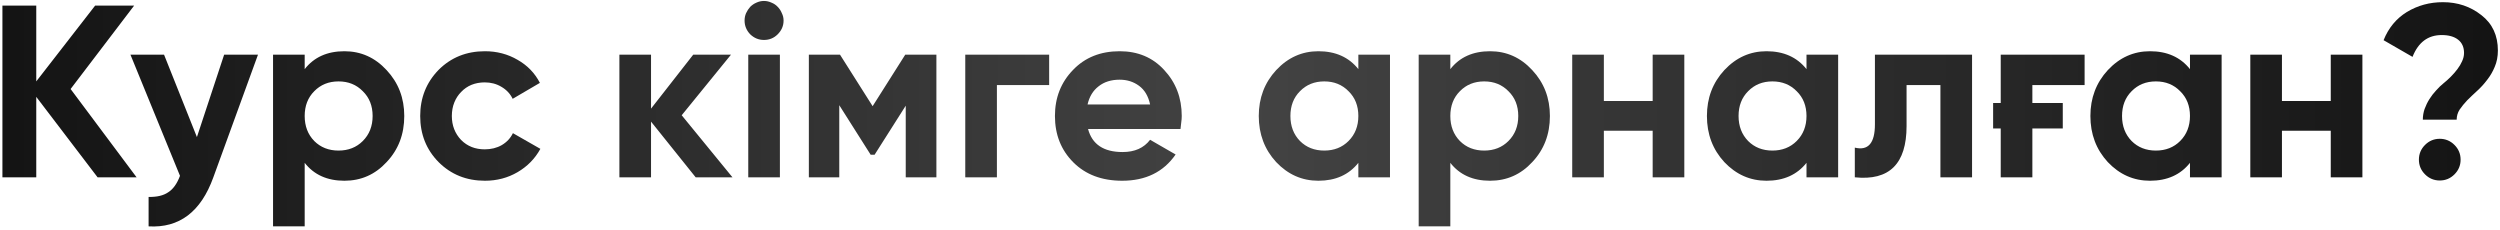
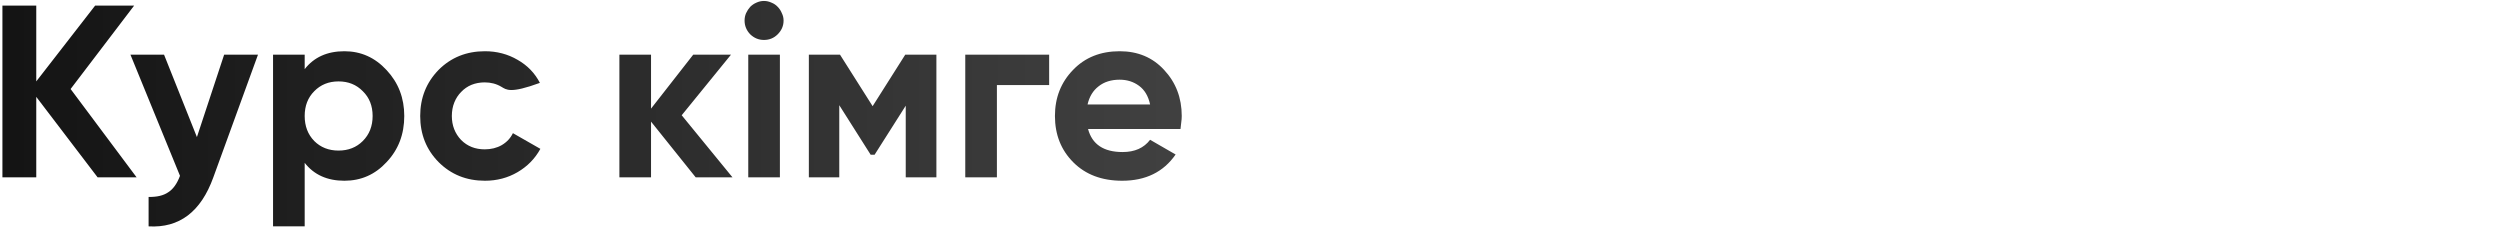
<svg xmlns="http://www.w3.org/2000/svg" width="846" height="78" viewBox="0 0 846 78" fill="none">
-   <path d="M46.219 60H33.022L12.272 32.776V60H0.818V1.9H12.272V27.547L32.192 1.9H45.389L23.892 30.12L46.219 60ZM75.849 18.5H87.303L72.197 60C67.991 71.675 60.687 77.209 50.285 76.6V66.64C53.107 66.695 55.32 66.17 56.925 65.063C58.585 64.012 59.913 62.158 60.909 59.502L44.143 18.5H55.514L66.636 46.388L75.849 18.5ZM116.551 17.338C122.14 17.338 126.898 19.468 130.827 23.729C134.811 27.99 136.803 33.163 136.803 39.25C136.803 45.447 134.811 50.649 130.827 54.854C126.954 59.059 122.195 61.162 116.551 61.162C110.741 61.162 106.259 59.142 103.105 55.103V76.6H92.398V18.5H103.105V23.397C106.259 19.358 110.741 17.338 116.551 17.338ZM106.342 47.716C108.5 49.874 111.239 50.953 114.559 50.953C117.879 50.953 120.618 49.874 122.776 47.716C124.989 45.503 126.096 42.681 126.096 39.25C126.096 35.819 124.989 33.025 122.776 30.867C120.618 28.654 117.879 27.547 114.559 27.547C111.239 27.547 108.5 28.654 106.342 30.867C104.184 33.025 103.105 35.819 103.105 39.25C103.105 42.681 104.184 45.503 106.342 47.716ZM164.108 61.162C157.855 61.162 152.626 59.059 148.421 54.854C144.271 50.649 142.196 45.447 142.196 39.25C142.196 33.108 144.271 27.907 148.421 23.646C152.626 19.441 157.855 17.338 164.108 17.338C168.147 17.338 171.827 18.306 175.147 20.243C178.467 22.124 180.985 24.725 182.7 28.045L173.487 33.44C172.657 31.725 171.384 30.369 169.669 29.373C168.009 28.377 166.128 27.879 164.025 27.879C162.42 27.879 160.926 28.156 159.543 28.709C158.215 29.262 157.053 30.065 156.057 31.116C155.061 32.112 154.286 33.302 153.733 34.685C153.18 36.068 152.903 37.59 152.903 39.25C152.903 42.459 153.954 45.171 156.057 47.384C158.16 49.487 160.816 50.538 164.025 50.538C166.183 50.538 168.092 50.068 169.752 49.127C171.467 48.131 172.74 46.775 173.57 45.06L182.866 50.372C181.04 53.692 178.467 56.32 175.147 58.257C171.827 60.194 168.147 61.162 164.108 61.162ZM247.866 60H235.416L220.31 41.159V60H209.603V18.5H220.31V36.76L234.586 18.5H247.368L230.685 39.001L247.866 60ZM258.522 13.52C256.752 13.52 255.202 12.884 253.874 11.611C252.602 10.283 251.965 8.734 251.965 6.963C251.965 6.078 252.131 5.248 252.463 4.473C252.851 3.643 253.321 2.924 253.874 2.315C254.483 1.706 255.175 1.236 255.949 0.904C256.779 0.517 257.637 0.323 258.522 0.323C259.408 0.323 260.265 0.517 261.095 0.904C261.925 1.236 262.617 1.706 263.17 2.315C263.779 2.924 264.249 3.643 264.581 4.473C264.969 5.248 265.162 6.078 265.162 6.963C265.162 8.734 264.498 10.283 263.17 11.611C261.898 12.884 260.348 13.52 258.522 13.52ZM253.21 60V18.5H263.917V60H253.21ZM316.877 18.5V60H306.502V35.764L295.961 52.364H294.633L284.009 35.598V60H273.717V18.5H284.258L295.297 35.93L306.336 18.5H316.877ZM355.032 18.5V28.792H337.353V60H326.646V18.5H355.032ZM368.196 43.649C369.579 48.85 373.48 51.451 379.899 51.451C383.994 51.451 387.092 50.068 389.195 47.301L397.827 52.281C393.732 58.202 387.701 61.162 379.733 61.162C372.872 61.162 367.366 59.087 363.216 54.937C359.066 50.787 356.991 45.558 356.991 39.25C356.991 33.053 359.038 27.851 363.133 23.646C367.172 19.441 372.429 17.338 378.903 17.338C385.045 17.338 390.053 19.441 393.926 23.646C397.91 27.907 399.902 33.108 399.902 39.25C399.902 39.969 399.847 40.689 399.736 41.408C399.681 42.127 399.598 42.874 399.487 43.649H368.196ZM389.195 35.349C388.586 32.527 387.341 30.424 385.46 29.041C383.579 27.658 381.393 26.966 378.903 26.966C376.026 26.966 373.646 27.713 371.765 29.207C369.884 30.646 368.639 32.693 368.03 35.349H389.195Z" fill="url(#paint0_linear_35_512)" />
-   <path d="M459.666 18.5H470.373V60H459.666V55.103C456.457 59.142 451.947 61.162 446.137 61.162C440.604 61.162 435.845 59.059 431.861 54.854C427.933 50.593 425.968 45.392 425.968 39.25C425.968 33.163 427.933 27.99 431.861 23.729C435.845 19.468 440.604 17.338 446.137 17.338C451.947 17.338 456.457 19.358 459.666 23.397V18.5ZM439.912 47.716C442.07 49.874 444.809 50.953 448.129 50.953C451.449 50.953 454.188 49.874 456.346 47.716C458.56 45.503 459.666 42.681 459.666 39.25C459.666 35.819 458.56 33.025 456.346 30.867C454.188 28.654 451.449 27.547 448.129 27.547C444.809 27.547 442.07 28.654 439.912 30.867C437.754 33.025 436.675 35.819 436.675 39.25C436.675 42.681 437.754 45.503 439.912 47.716ZM504.236 17.338C509.824 17.338 514.583 19.468 518.512 23.729C522.496 27.99 524.488 33.163 524.488 39.25C524.488 45.447 522.496 50.649 518.512 54.854C514.638 59.059 509.88 61.162 504.236 61.162C498.426 61.162 493.944 59.142 490.79 55.103V76.6H480.083V18.5H490.79V23.397C493.944 19.358 498.426 17.338 504.236 17.338ZM494.027 47.716C496.185 49.874 498.924 50.953 502.244 50.953C505.564 50.953 508.303 49.874 510.461 47.716C512.674 45.503 513.781 42.681 513.781 39.25C513.781 35.819 512.674 33.025 510.461 30.867C508.303 28.654 505.564 27.547 502.244 27.547C498.924 27.547 496.185 28.654 494.027 30.867C491.869 33.025 490.79 35.819 490.79 39.25C490.79 42.681 491.869 45.503 494.027 47.716ZM559.263 18.5H569.97V60H559.263V44.23H542.746V60H532.039V18.5H542.746V34.187H559.263V18.5ZM611.32 18.5H622.027V60H611.32V55.103C608.11 59.142 603.601 61.162 597.791 61.162C592.257 61.162 587.499 59.059 583.515 54.854C579.586 50.593 577.622 45.392 577.622 39.25C577.622 33.163 579.586 27.99 583.515 23.729C587.499 19.468 592.257 17.338 597.791 17.338C603.601 17.338 608.11 19.358 611.32 23.397V18.5ZM591.566 47.716C593.724 49.874 596.463 50.953 599.783 50.953C603.103 50.953 605.842 49.874 608 47.716C610.213 45.503 611.32 42.681 611.32 39.25C611.32 35.819 610.213 33.025 608 30.867C605.842 28.654 603.103 27.547 599.783 27.547C596.463 27.547 593.724 28.654 591.566 30.867C589.408 33.025 588.329 35.819 588.329 39.25C588.329 42.681 589.408 45.503 591.566 47.716ZM667.343 18.5V60H656.636V28.792H645.182V42.653C645.182 55.435 639.344 61.217 627.669 60V49.957C632.206 51.064 634.475 48.435 634.475 42.072V18.5H667.343ZM677.045 34.851V18.5H705.431V28.792H687.752V34.851H698.044V43.483H687.752V60H677.045V43.483H674.472V34.851H677.045ZM741.088 18.5H751.795V60H741.088V55.103C737.879 59.142 733.369 61.162 727.559 61.162C722.026 61.162 717.267 59.059 713.283 54.854C709.355 50.593 707.39 45.392 707.39 39.25C707.39 33.163 709.355 27.99 713.283 23.729C717.267 19.468 722.026 17.338 727.559 17.338C733.369 17.338 737.879 19.358 741.088 23.397V18.5ZM721.334 47.716C723.492 49.874 726.231 50.953 729.551 50.953C732.871 50.953 735.61 49.874 737.768 47.716C739.982 45.503 741.088 42.681 741.088 39.25C741.088 35.819 739.982 33.025 737.768 30.867C735.61 28.654 732.871 27.547 729.551 27.547C726.231 27.547 723.492 28.654 721.334 30.867C719.176 33.025 718.097 35.819 718.097 39.25C718.097 42.681 719.176 45.503 721.334 47.716ZM788.728 18.5H799.435V60H788.728V44.23H772.211V60H761.504V18.5H772.211V34.187H788.728V18.5ZM819.885 40.495C819.885 39.278 820.079 38.088 820.466 36.926C820.909 35.709 821.462 34.574 822.126 33.523C822.79 32.472 823.537 31.503 824.367 30.618C825.197 29.677 826.027 28.875 826.857 28.211C827.687 27.547 828.517 26.8 829.347 25.97C830.177 25.14 830.924 24.282 831.588 23.397C832.252 22.512 832.778 21.626 833.165 20.741C833.608 19.8 833.829 18.86 833.829 17.919C833.829 15.982 833.165 14.488 831.837 13.437C830.509 12.386 828.656 11.86 826.276 11.86C821.628 11.86 818.336 14.322 816.399 19.247L806.605 13.603C808.265 9.453 810.894 6.271 814.49 4.058C818.142 1.845 822.209 0.738 826.691 0.738C831.671 0.738 836.015 2.204 839.722 5.137C843.43 8.014 845.283 11.998 845.283 17.089C845.283 19.136 844.924 20.99 844.204 22.65C843.54 24.255 842.683 25.721 841.631 27.049C840.635 28.377 839.529 29.594 838.311 30.701C837.094 31.808 835.96 32.887 834.908 33.938C833.912 34.989 833.055 36.041 832.335 37.092C831.671 38.143 831.339 39.278 831.339 40.495H819.885ZM830.592 59.004C829.209 60.387 827.549 61.079 825.612 61.079C823.676 61.079 822.016 60.387 820.632 59.004C819.249 57.621 818.557 55.961 818.557 54.024C818.557 52.087 819.249 50.427 820.632 49.044C822.016 47.661 823.676 46.969 825.612 46.969C827.549 46.969 829.209 47.661 830.592 49.044C831.976 50.427 832.667 52.087 832.667 54.024C832.667 55.961 831.976 57.621 830.592 59.004Z" fill="url(#paint1_linear_35_512)" />
+   <path d="M46.219 60H33.022L12.272 32.776V60H0.818V1.9H12.272V27.547L32.192 1.9H45.389L23.892 30.12L46.219 60ZM75.849 18.5H87.303L72.197 60C67.991 71.675 60.687 77.209 50.285 76.6V66.64C53.107 66.695 55.32 66.17 56.925 65.063C58.585 64.012 59.913 62.158 60.909 59.502L44.143 18.5H55.514L66.636 46.388L75.849 18.5ZM116.551 17.338C122.14 17.338 126.898 19.468 130.827 23.729C134.811 27.99 136.803 33.163 136.803 39.25C136.803 45.447 134.811 50.649 130.827 54.854C126.954 59.059 122.195 61.162 116.551 61.162C110.741 61.162 106.259 59.142 103.105 55.103V76.6H92.398V18.5H103.105V23.397C106.259 19.358 110.741 17.338 116.551 17.338ZM106.342 47.716C108.5 49.874 111.239 50.953 114.559 50.953C117.879 50.953 120.618 49.874 122.776 47.716C124.989 45.503 126.096 42.681 126.096 39.25C126.096 35.819 124.989 33.025 122.776 30.867C120.618 28.654 117.879 27.547 114.559 27.547C111.239 27.547 108.5 28.654 106.342 30.867C104.184 33.025 103.105 35.819 103.105 39.25C103.105 42.681 104.184 45.503 106.342 47.716ZM164.108 61.162C157.855 61.162 152.626 59.059 148.421 54.854C144.271 50.649 142.196 45.447 142.196 39.25C142.196 33.108 144.271 27.907 148.421 23.646C152.626 19.441 157.855 17.338 164.108 17.338C168.147 17.338 171.827 18.306 175.147 20.243C178.467 22.124 180.985 24.725 182.7 28.045C172.657 31.725 171.384 30.369 169.669 29.373C168.009 28.377 166.128 27.879 164.025 27.879C162.42 27.879 160.926 28.156 159.543 28.709C158.215 29.262 157.053 30.065 156.057 31.116C155.061 32.112 154.286 33.302 153.733 34.685C153.18 36.068 152.903 37.59 152.903 39.25C152.903 42.459 153.954 45.171 156.057 47.384C158.16 49.487 160.816 50.538 164.025 50.538C166.183 50.538 168.092 50.068 169.752 49.127C171.467 48.131 172.74 46.775 173.57 45.06L182.866 50.372C181.04 53.692 178.467 56.32 175.147 58.257C171.827 60.194 168.147 61.162 164.108 61.162ZM247.866 60H235.416L220.31 41.159V60H209.603V18.5H220.31V36.76L234.586 18.5H247.368L230.685 39.001L247.866 60ZM258.522 13.52C256.752 13.52 255.202 12.884 253.874 11.611C252.602 10.283 251.965 8.734 251.965 6.963C251.965 6.078 252.131 5.248 252.463 4.473C252.851 3.643 253.321 2.924 253.874 2.315C254.483 1.706 255.175 1.236 255.949 0.904C256.779 0.517 257.637 0.323 258.522 0.323C259.408 0.323 260.265 0.517 261.095 0.904C261.925 1.236 262.617 1.706 263.17 2.315C263.779 2.924 264.249 3.643 264.581 4.473C264.969 5.248 265.162 6.078 265.162 6.963C265.162 8.734 264.498 10.283 263.17 11.611C261.898 12.884 260.348 13.52 258.522 13.52ZM253.21 60V18.5H263.917V60H253.21ZM316.877 18.5V60H306.502V35.764L295.961 52.364H294.633L284.009 35.598V60H273.717V18.5H284.258L295.297 35.93L306.336 18.5H316.877ZM355.032 18.5V28.792H337.353V60H326.646V18.5H355.032ZM368.196 43.649C369.579 48.85 373.48 51.451 379.899 51.451C383.994 51.451 387.092 50.068 389.195 47.301L397.827 52.281C393.732 58.202 387.701 61.162 379.733 61.162C372.872 61.162 367.366 59.087 363.216 54.937C359.066 50.787 356.991 45.558 356.991 39.25C356.991 33.053 359.038 27.851 363.133 23.646C367.172 19.441 372.429 17.338 378.903 17.338C385.045 17.338 390.053 19.441 393.926 23.646C397.91 27.907 399.902 33.108 399.902 39.25C399.902 39.969 399.847 40.689 399.736 41.408C399.681 42.127 399.598 42.874 399.487 43.649H368.196ZM389.195 35.349C388.586 32.527 387.341 30.424 385.46 29.041C383.579 27.658 381.393 26.966 378.903 26.966C376.026 26.966 373.646 27.713 371.765 29.207C369.884 30.646 368.639 32.693 368.03 35.349H389.195Z" fill="url(#paint0_linear_35_512)" />
  <defs>
    <linearGradient id="paint0_linear_35_512" x1="-32" y1="31" x2="877" y2="31" gradientUnits="userSpaceOnUse">
      <stop stop-color="#101010" />
      <stop offset="1" stop-color="#767676" />
    </linearGradient>
    <linearGradient id="paint1_linear_35_512" x1="-32" y1="31" x2="877" y2="31" gradientUnits="userSpaceOnUse">
      <stop stop-color="#767676" />
      <stop offset="1" stop-color="#101010" />
    </linearGradient>
  </defs>
</svg>